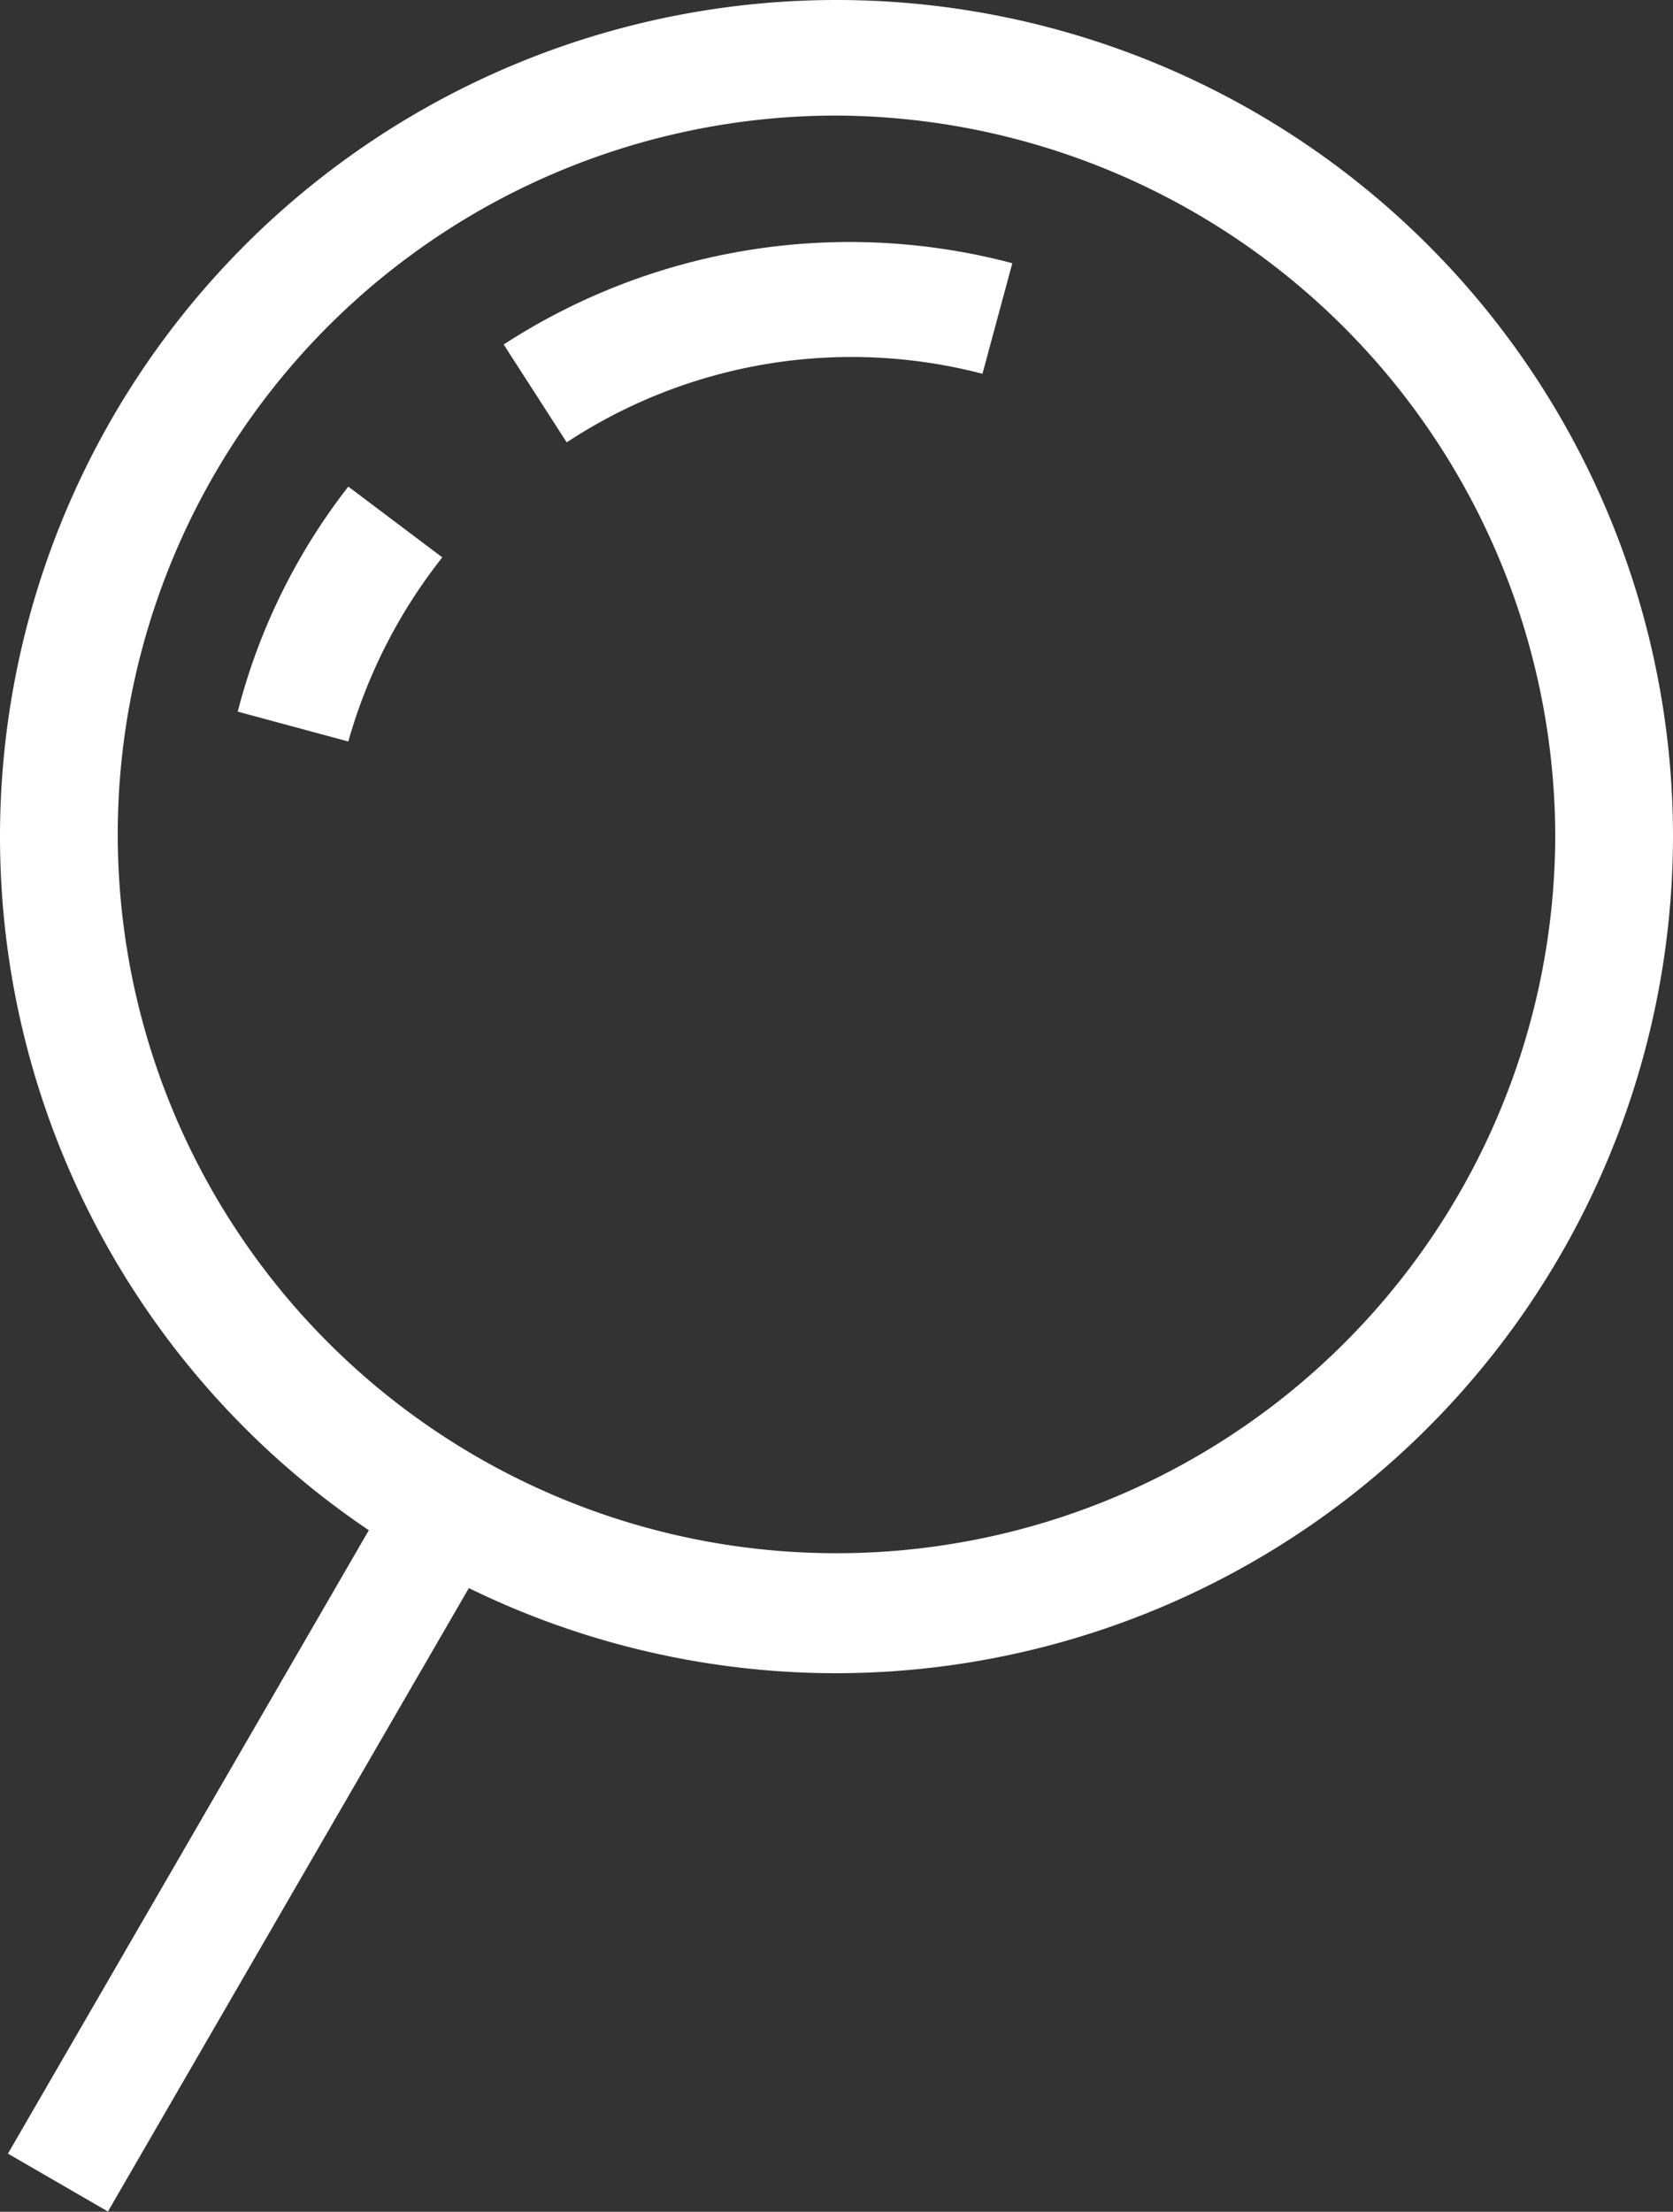
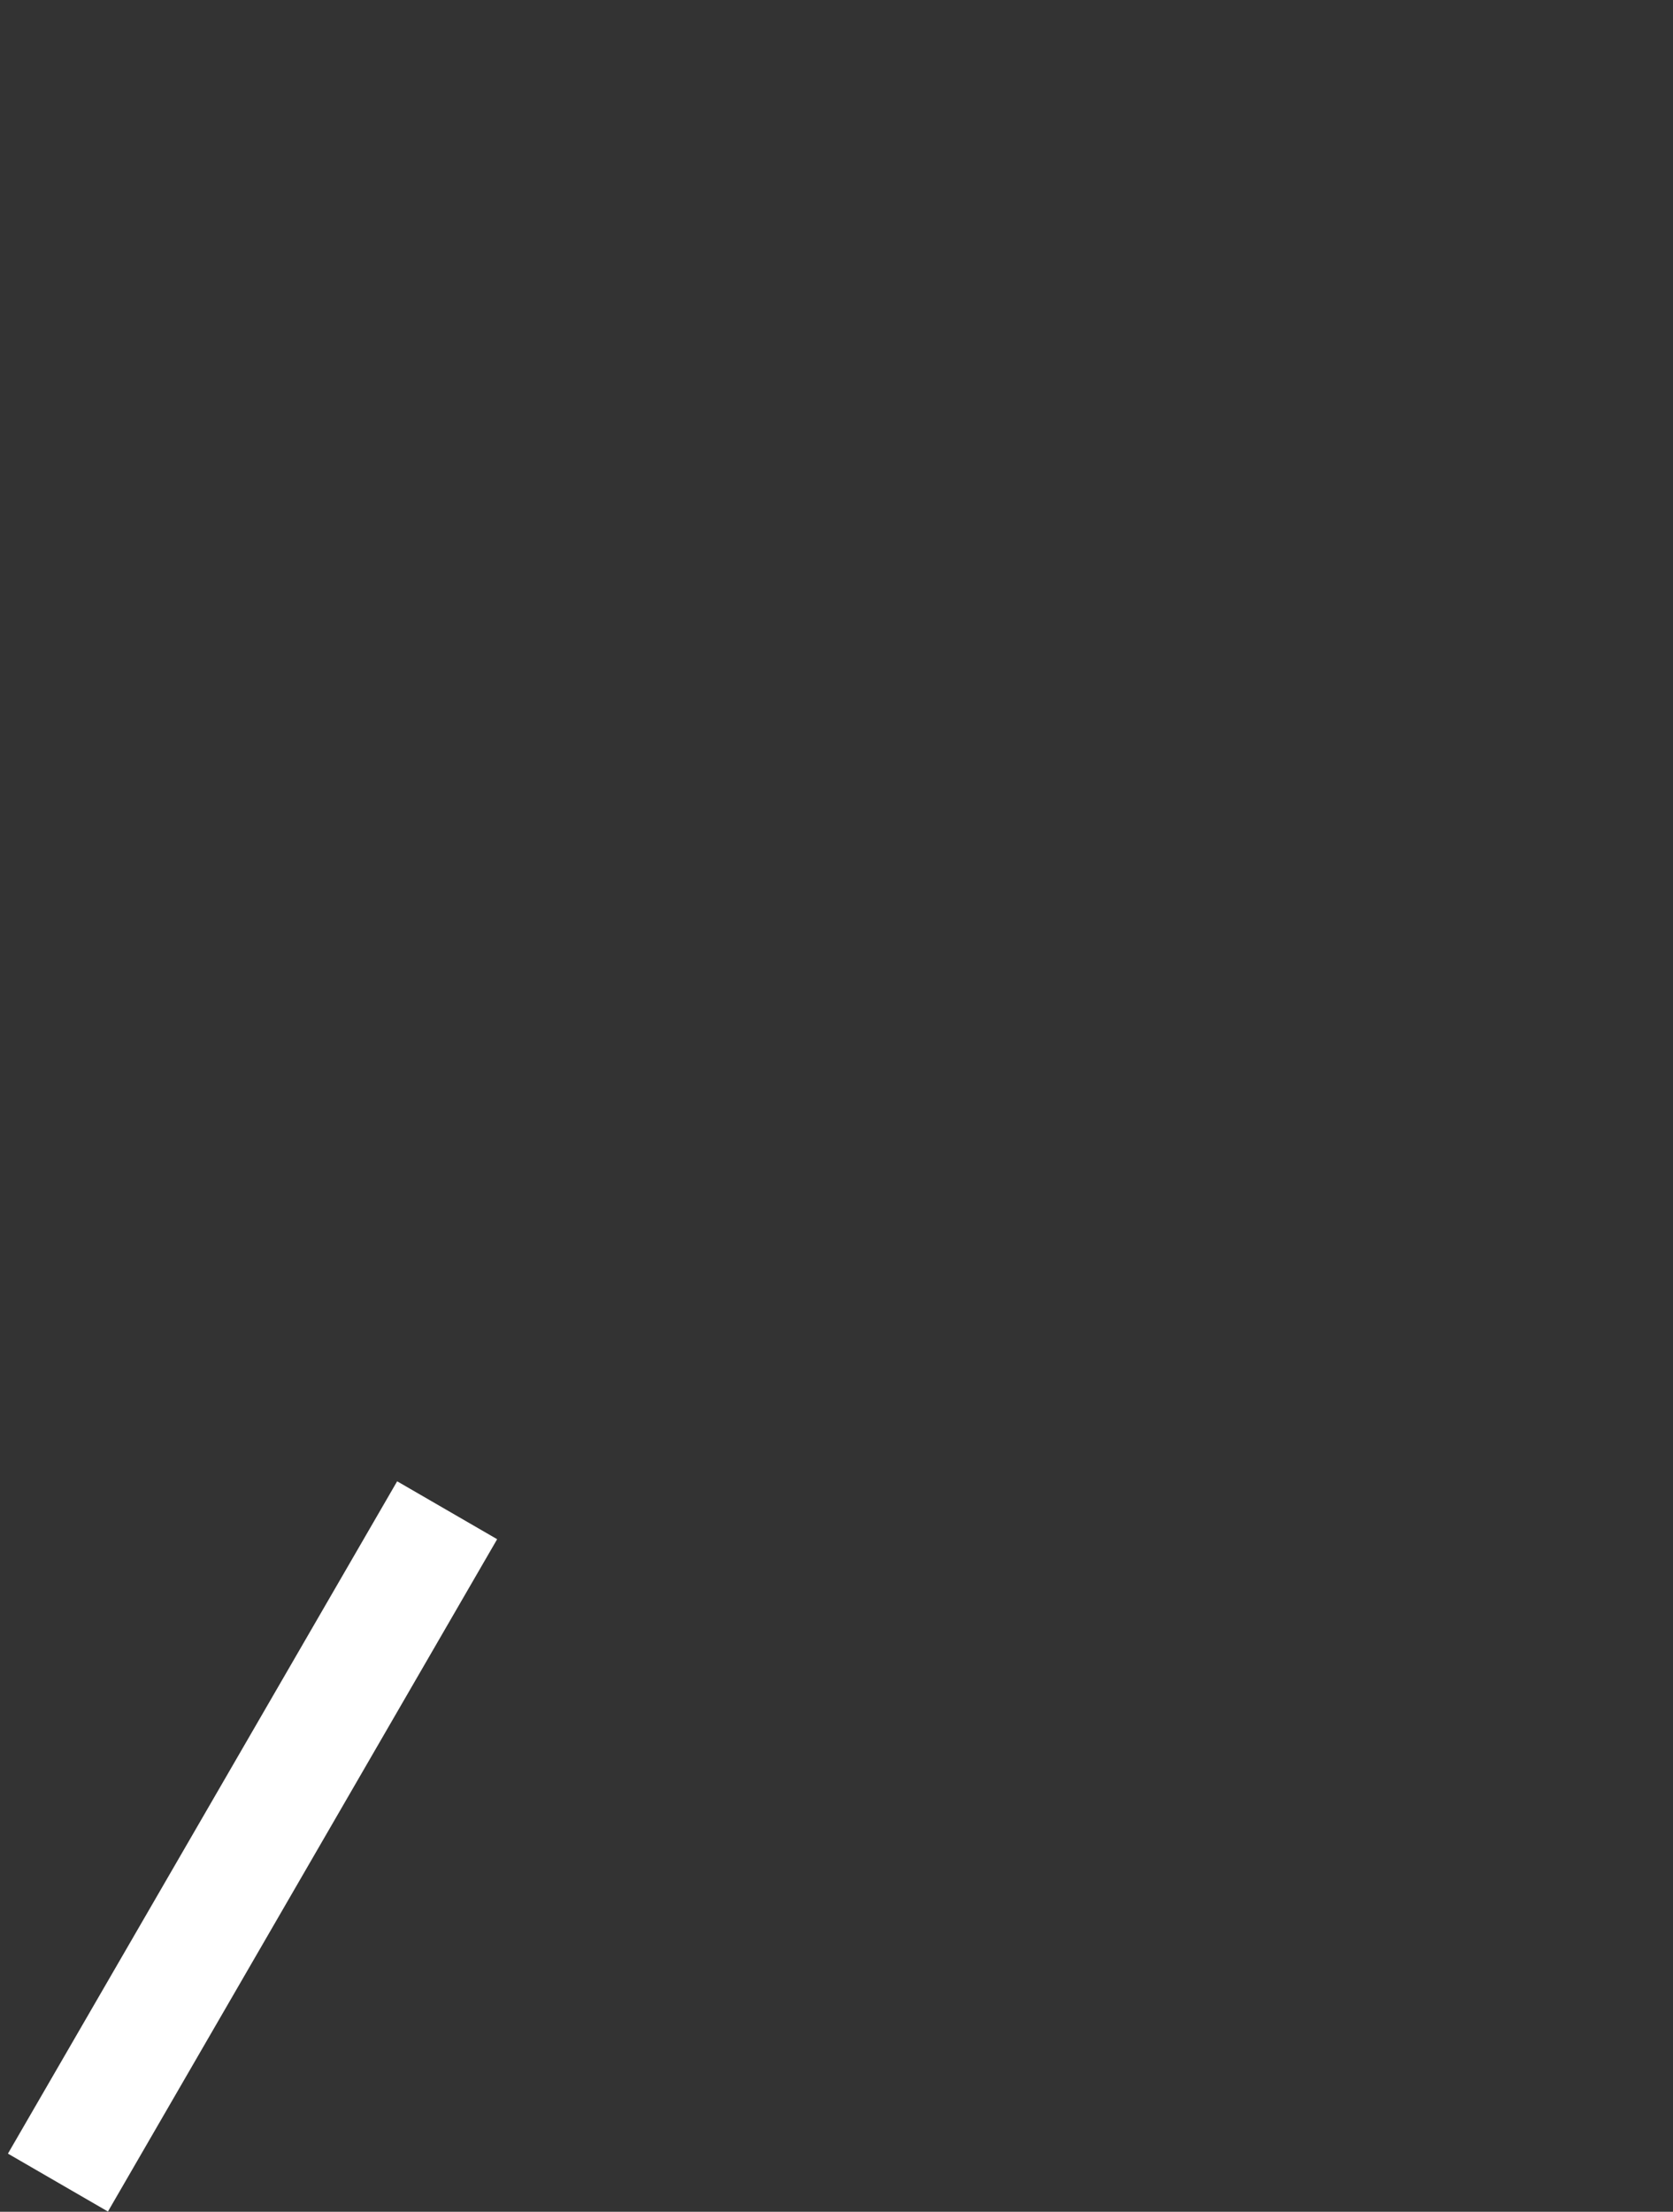
<svg xmlns="http://www.w3.org/2000/svg" viewBox="0 0 30.26 40">
  <rect x="0" y="0" width="30.26" height="40" fill="#333333" stroke="none" />
  <defs>
    <style>.cls-1{fill:#fff;}</style>
  </defs>
  <title>search</title>
  <g id="レイヤー_2" data-name="レイヤー 2">
    <g id="header">
-       <path class="cls-1" d="M15.13,30.26A15.13,15.13,0,1,1,30.26,15.13,15.15,15.15,0,0,1,15.13,30.26Zm0-28.17a13,13,0,1,0,13,13A13.06,13.06,0,0,0,15.13,2.09Z" />
      <rect class="cls-1" x="-2.46" y="32.35" width="14.05" height="2.09" transform="translate(-26.62 20.61) rotate(-59.93)" />
-       <path class="cls-1" d="M10.25,8,9.11,6.23a11.49,11.49,0,0,1,9.2-1.47l-.54,2A9.37,9.37,0,0,0,10.25,8Z" />
-       <path class="cls-1" d="M6.3,13.41l-2-.54a11.11,11.11,0,0,1,2-4.07L8,10.08A9.54,9.54,0,0,0,6.3,13.41Z" />
    </g>
  </g>
</svg>